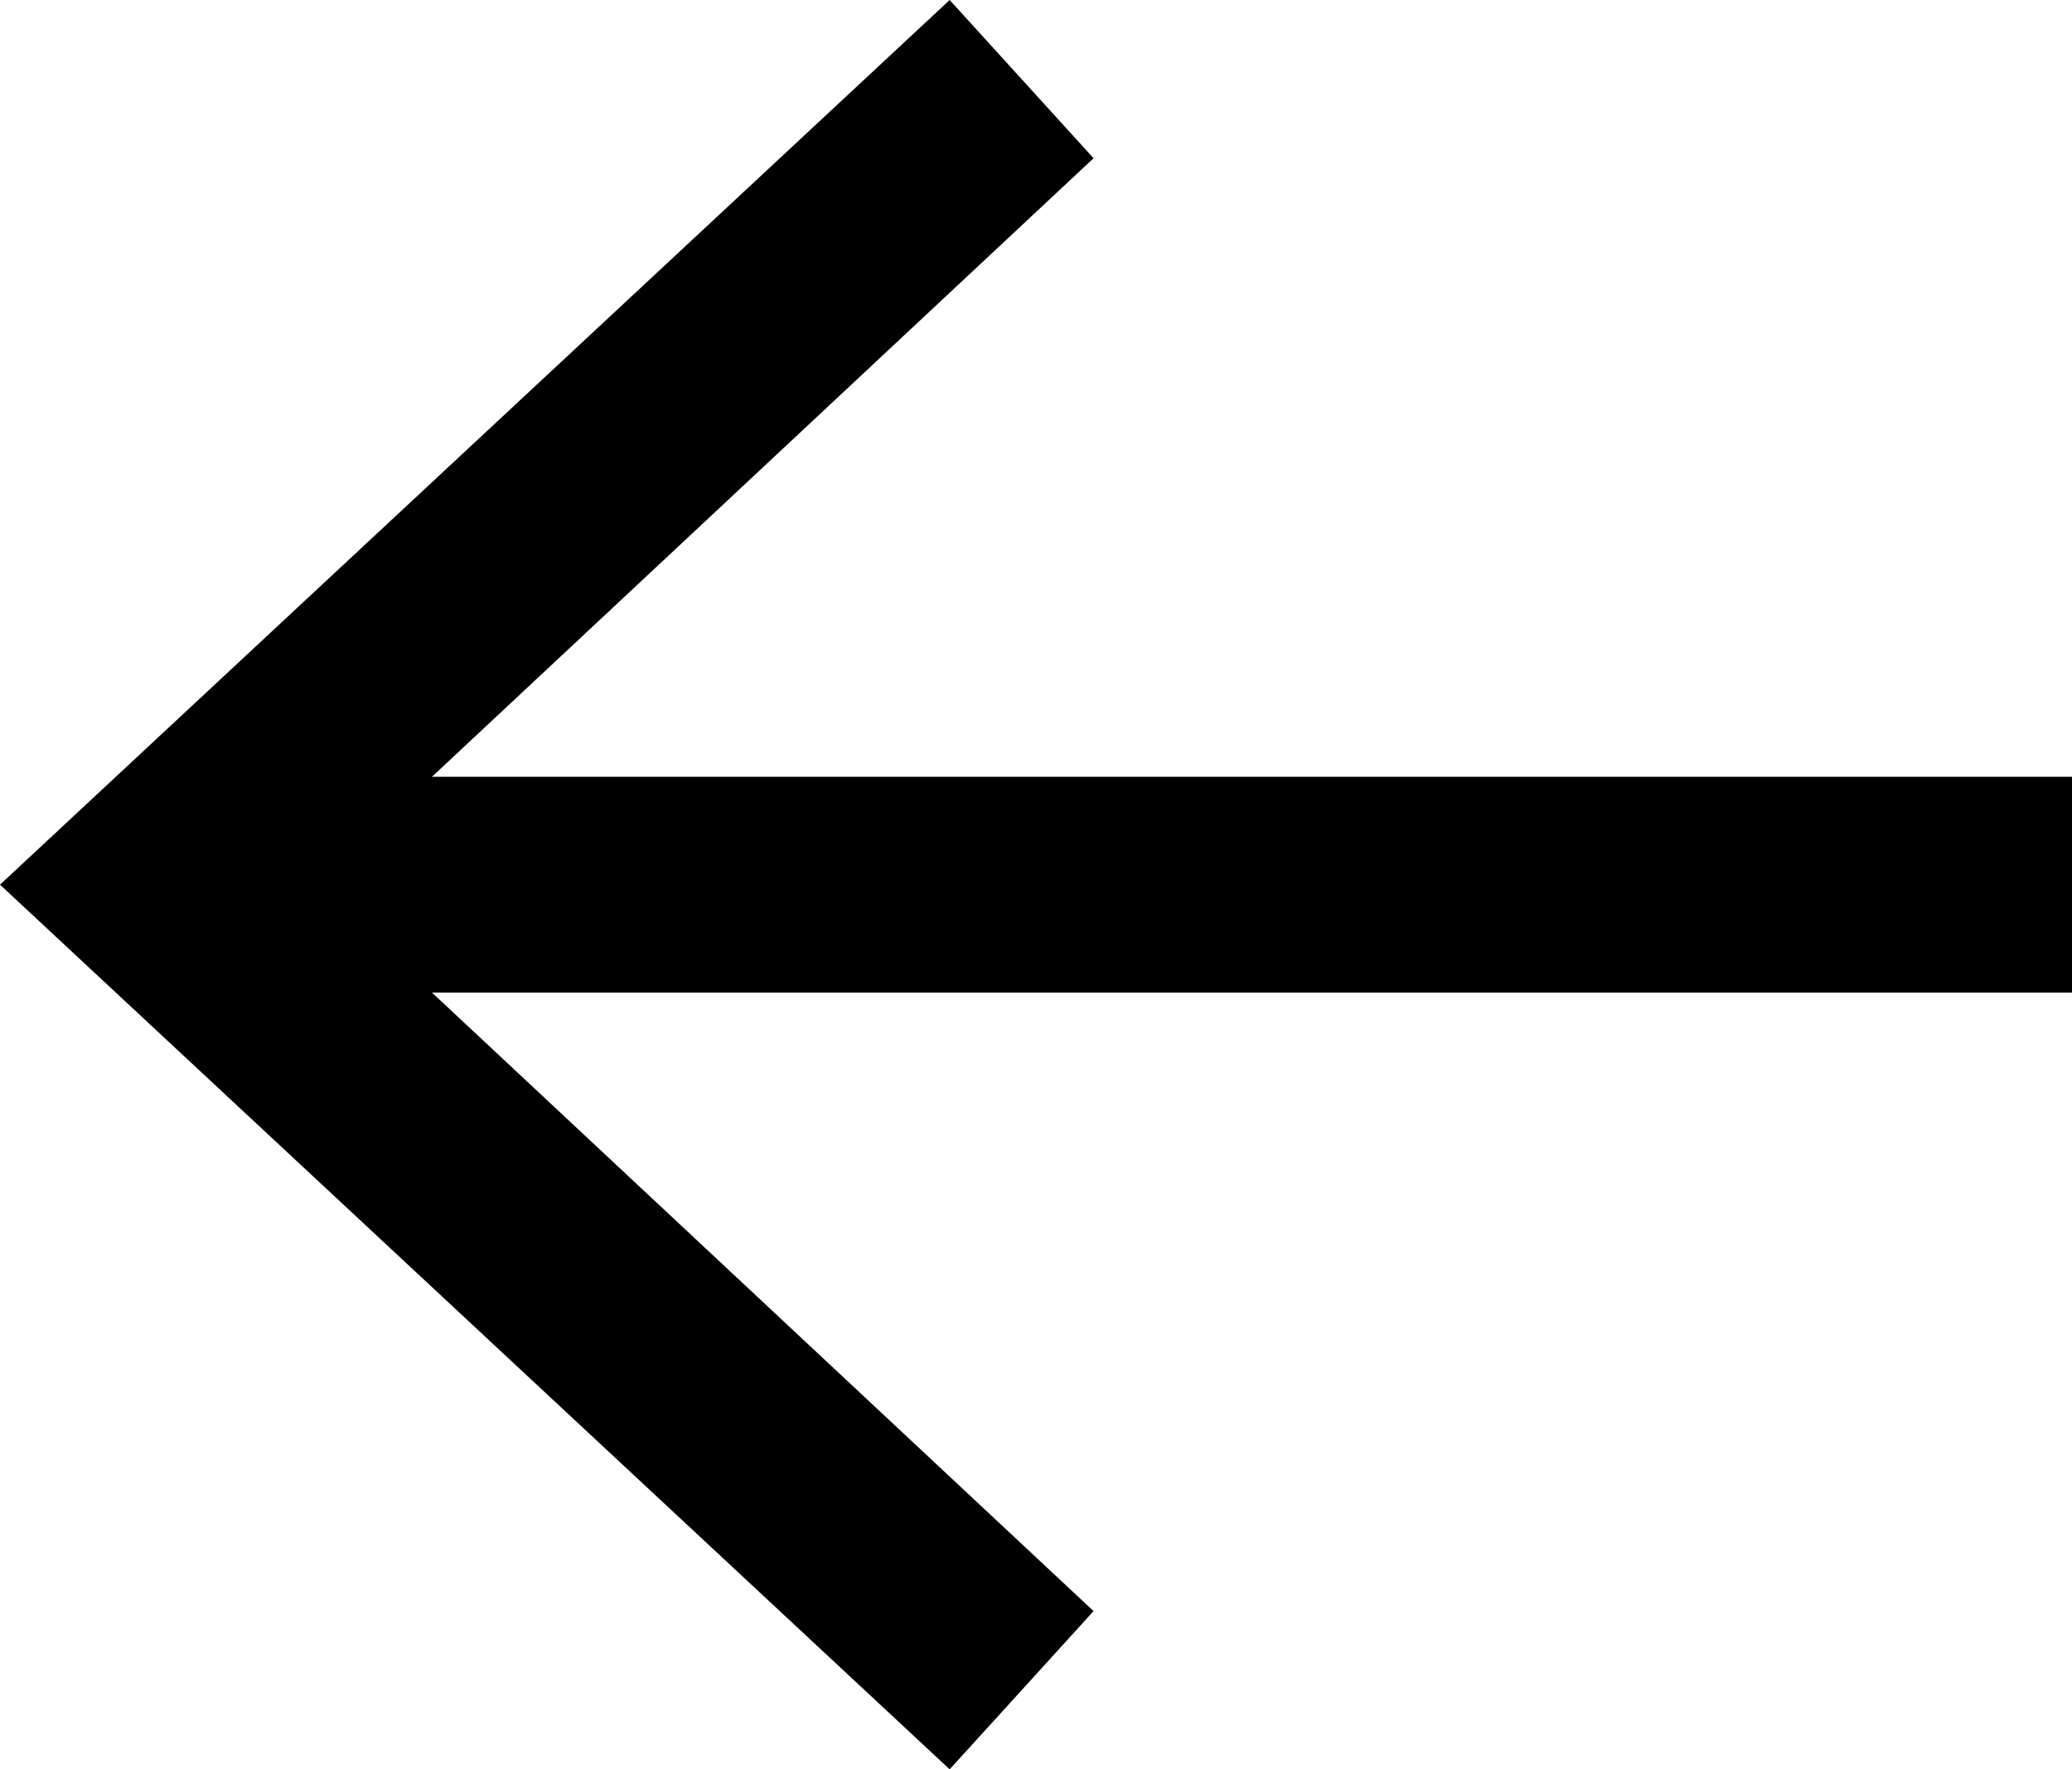
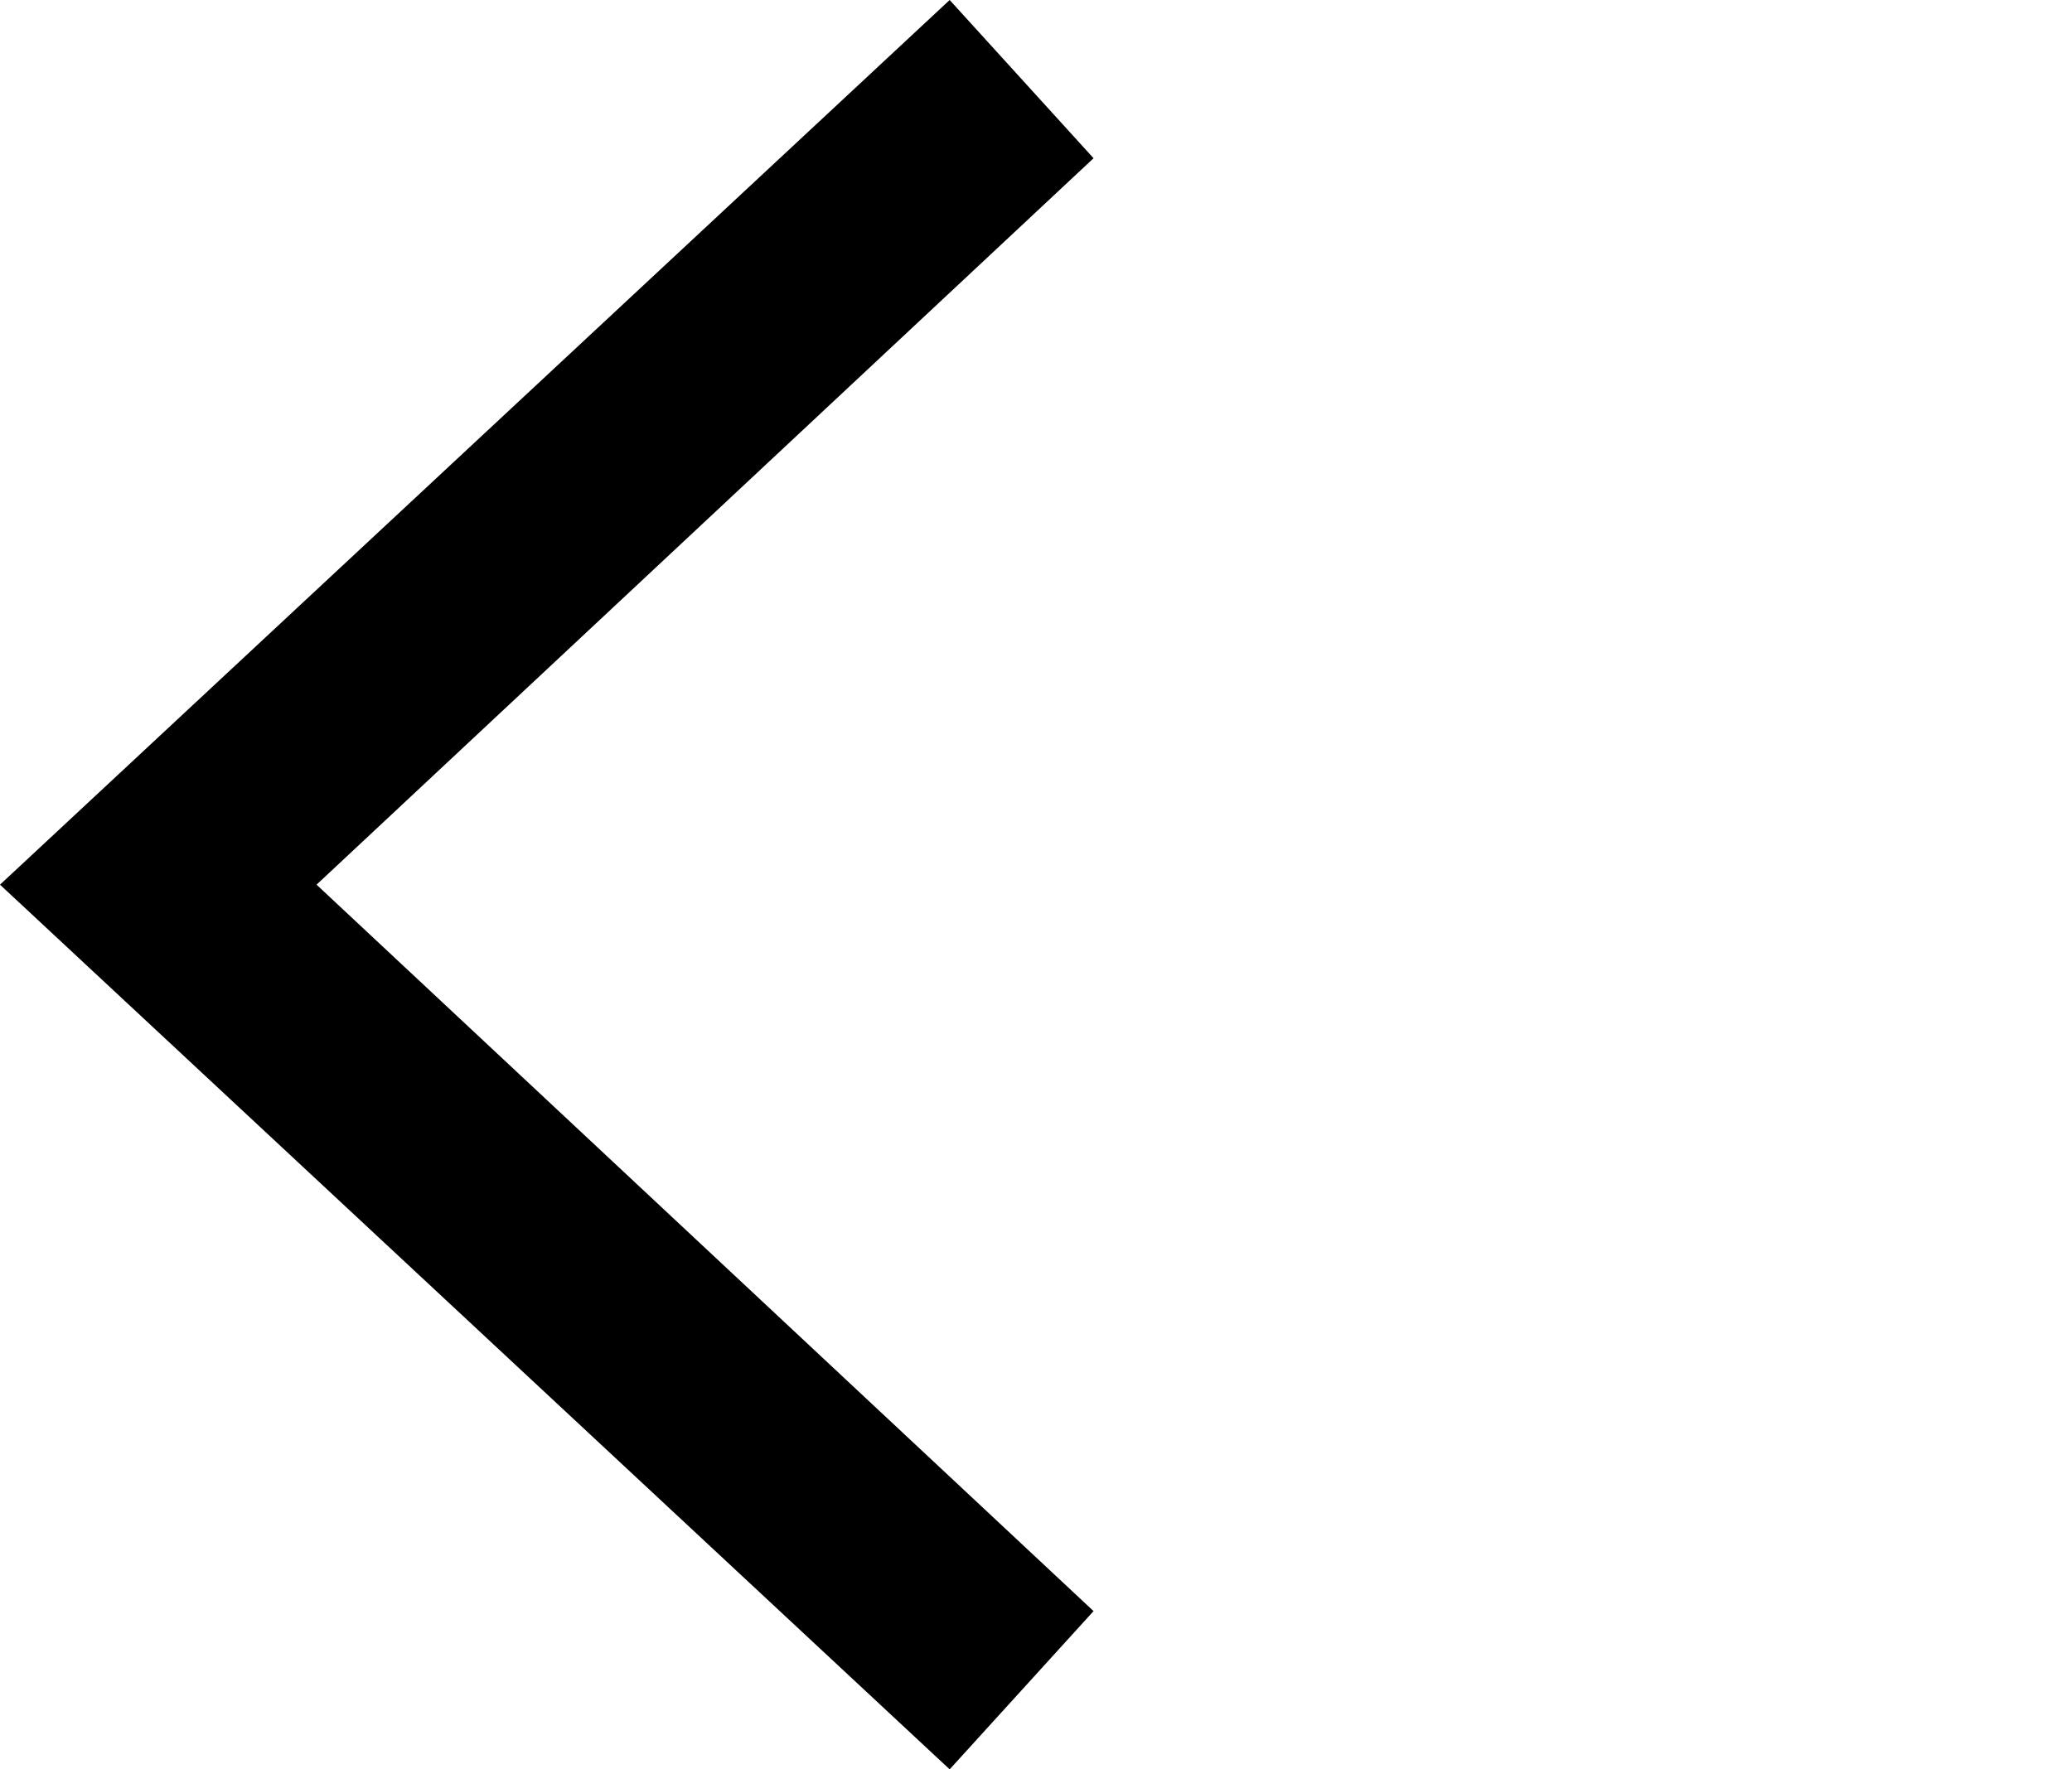
<svg xmlns="http://www.w3.org/2000/svg" id="Ebene_1" version="1.1" viewBox="0 0 28.8 24.6">
  <defs>
    <style>
      .st0 {
        fill: none;
        stroke: #000;
        stroke-width: 3px;
      }
    </style>
  </defs>
-   <path class="st0" d="M3.3,12.3h25.5" />
  <polygon points="13.2 24.6 15.2 22.4 4.4 12.3 15.2 2.2 13.2 0 0 12.3 13.2 24.6" />
</svg>